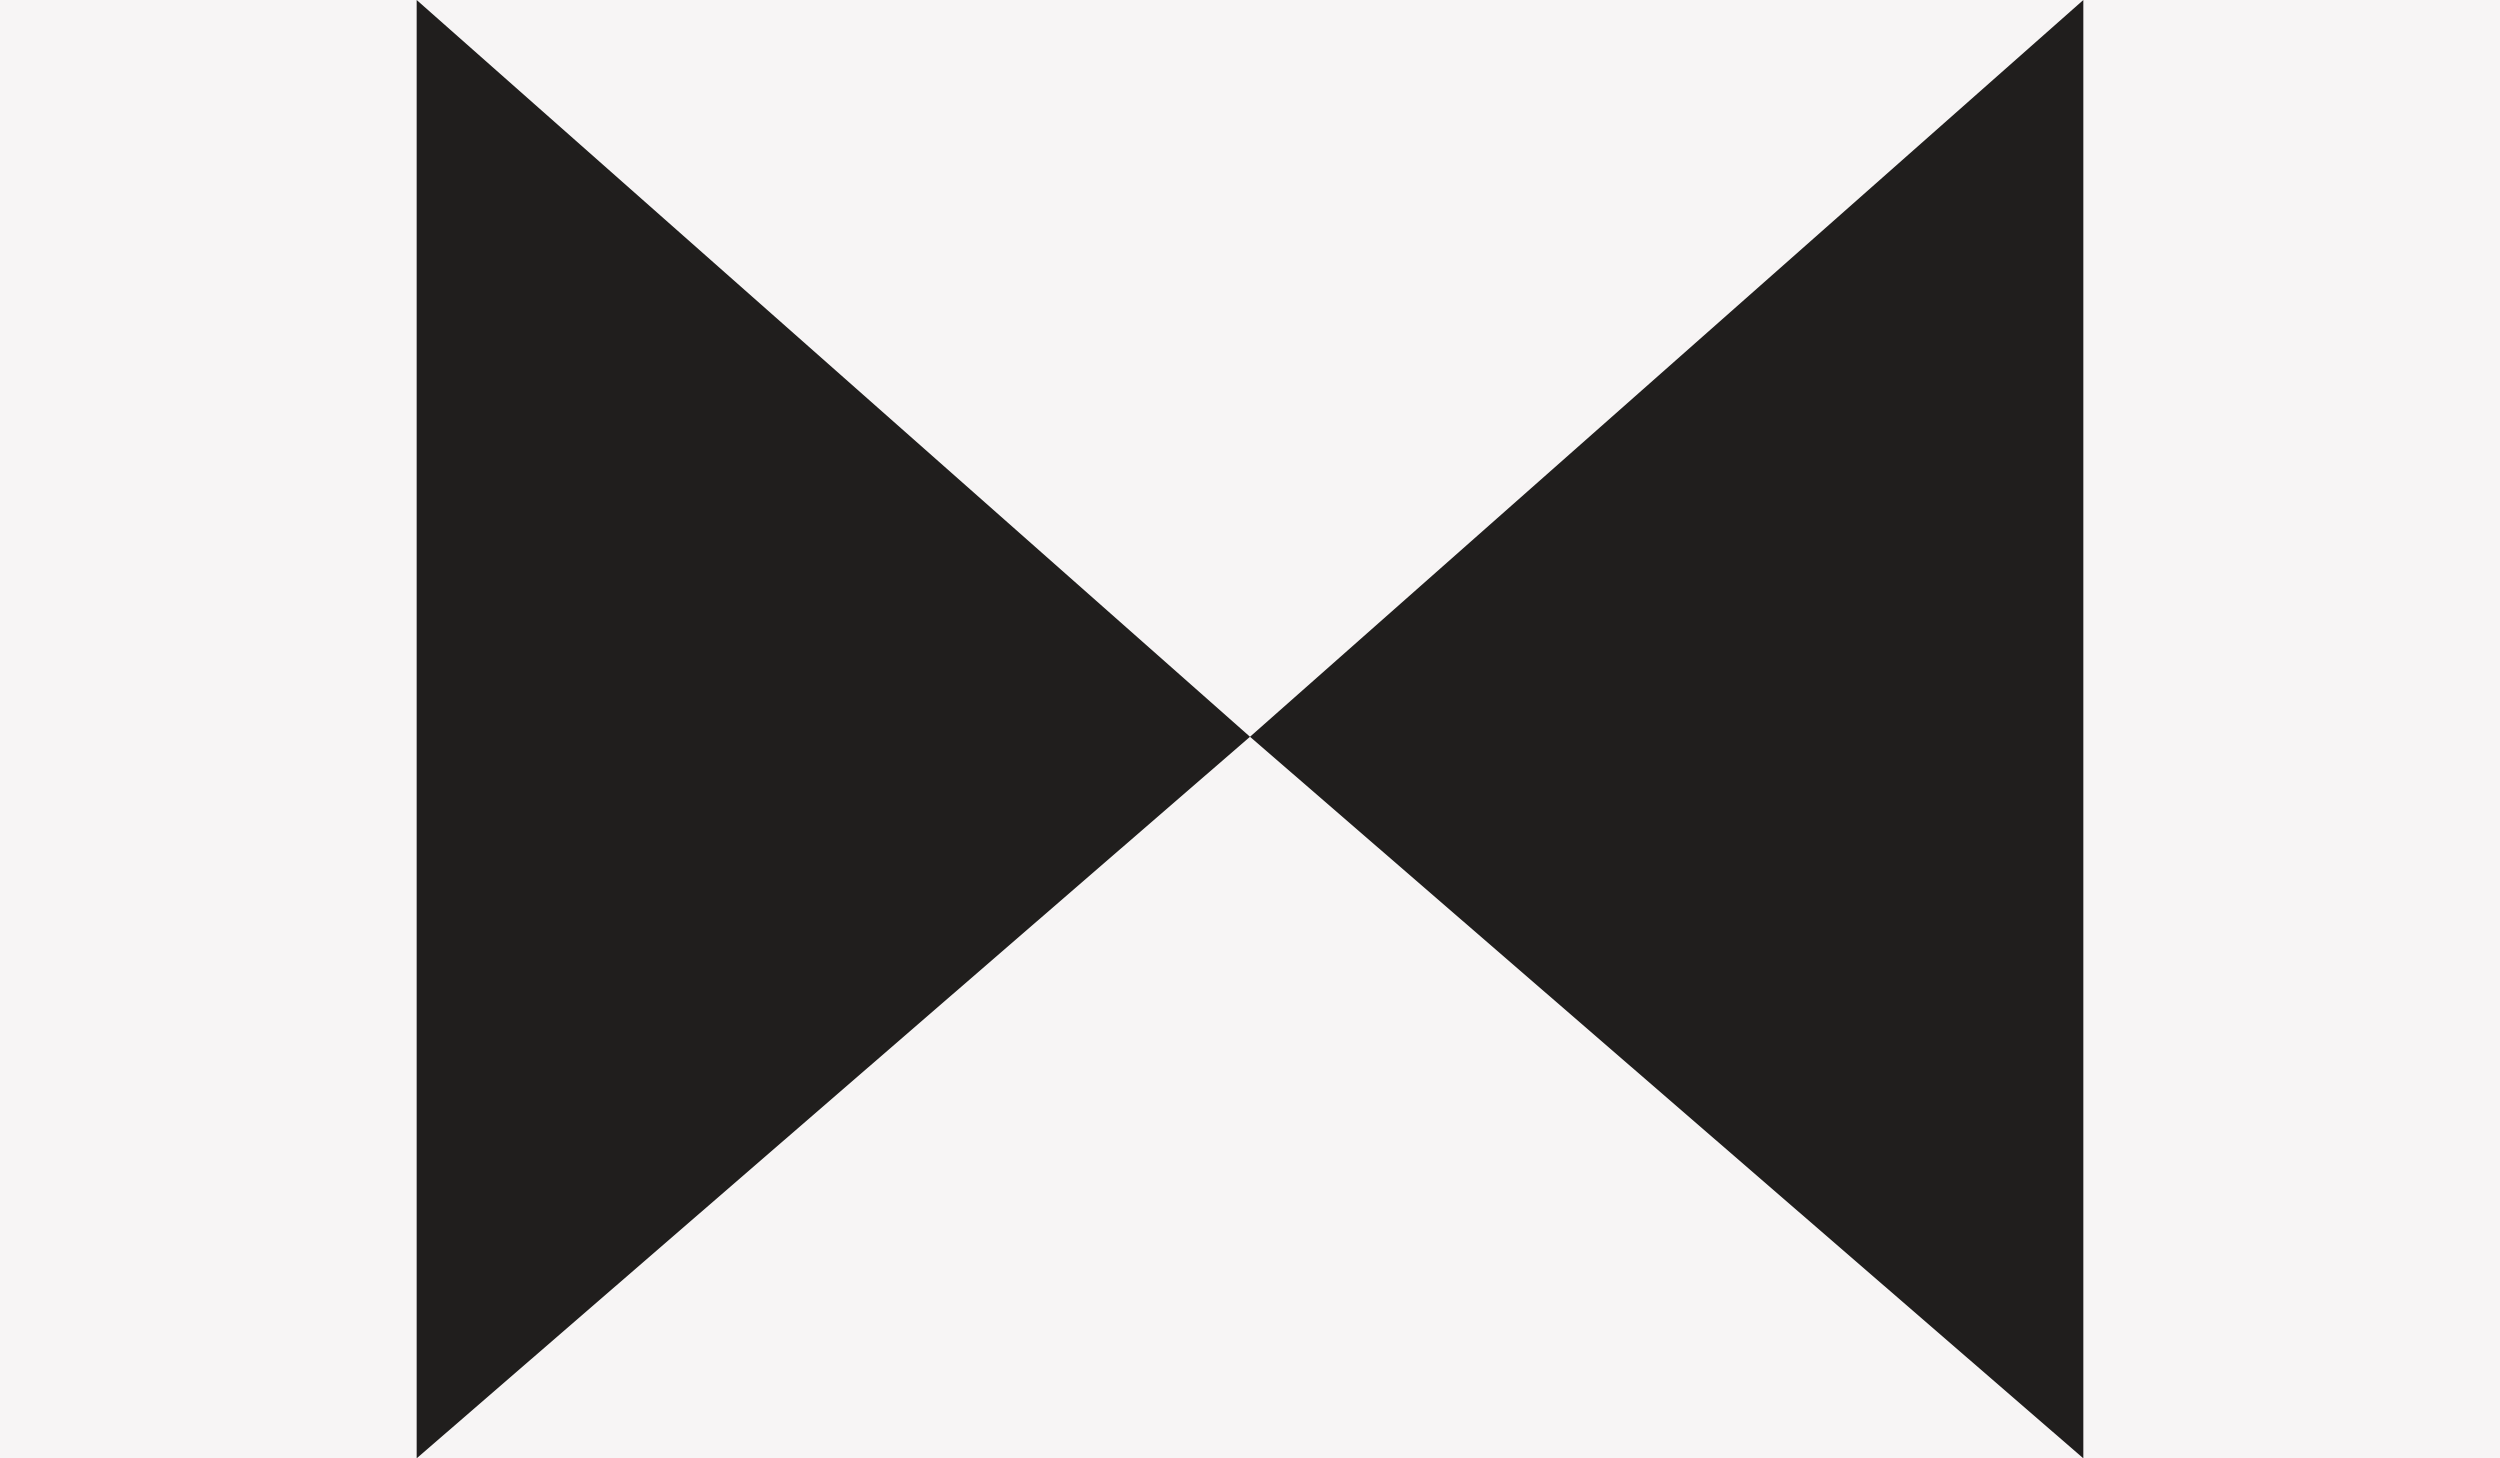
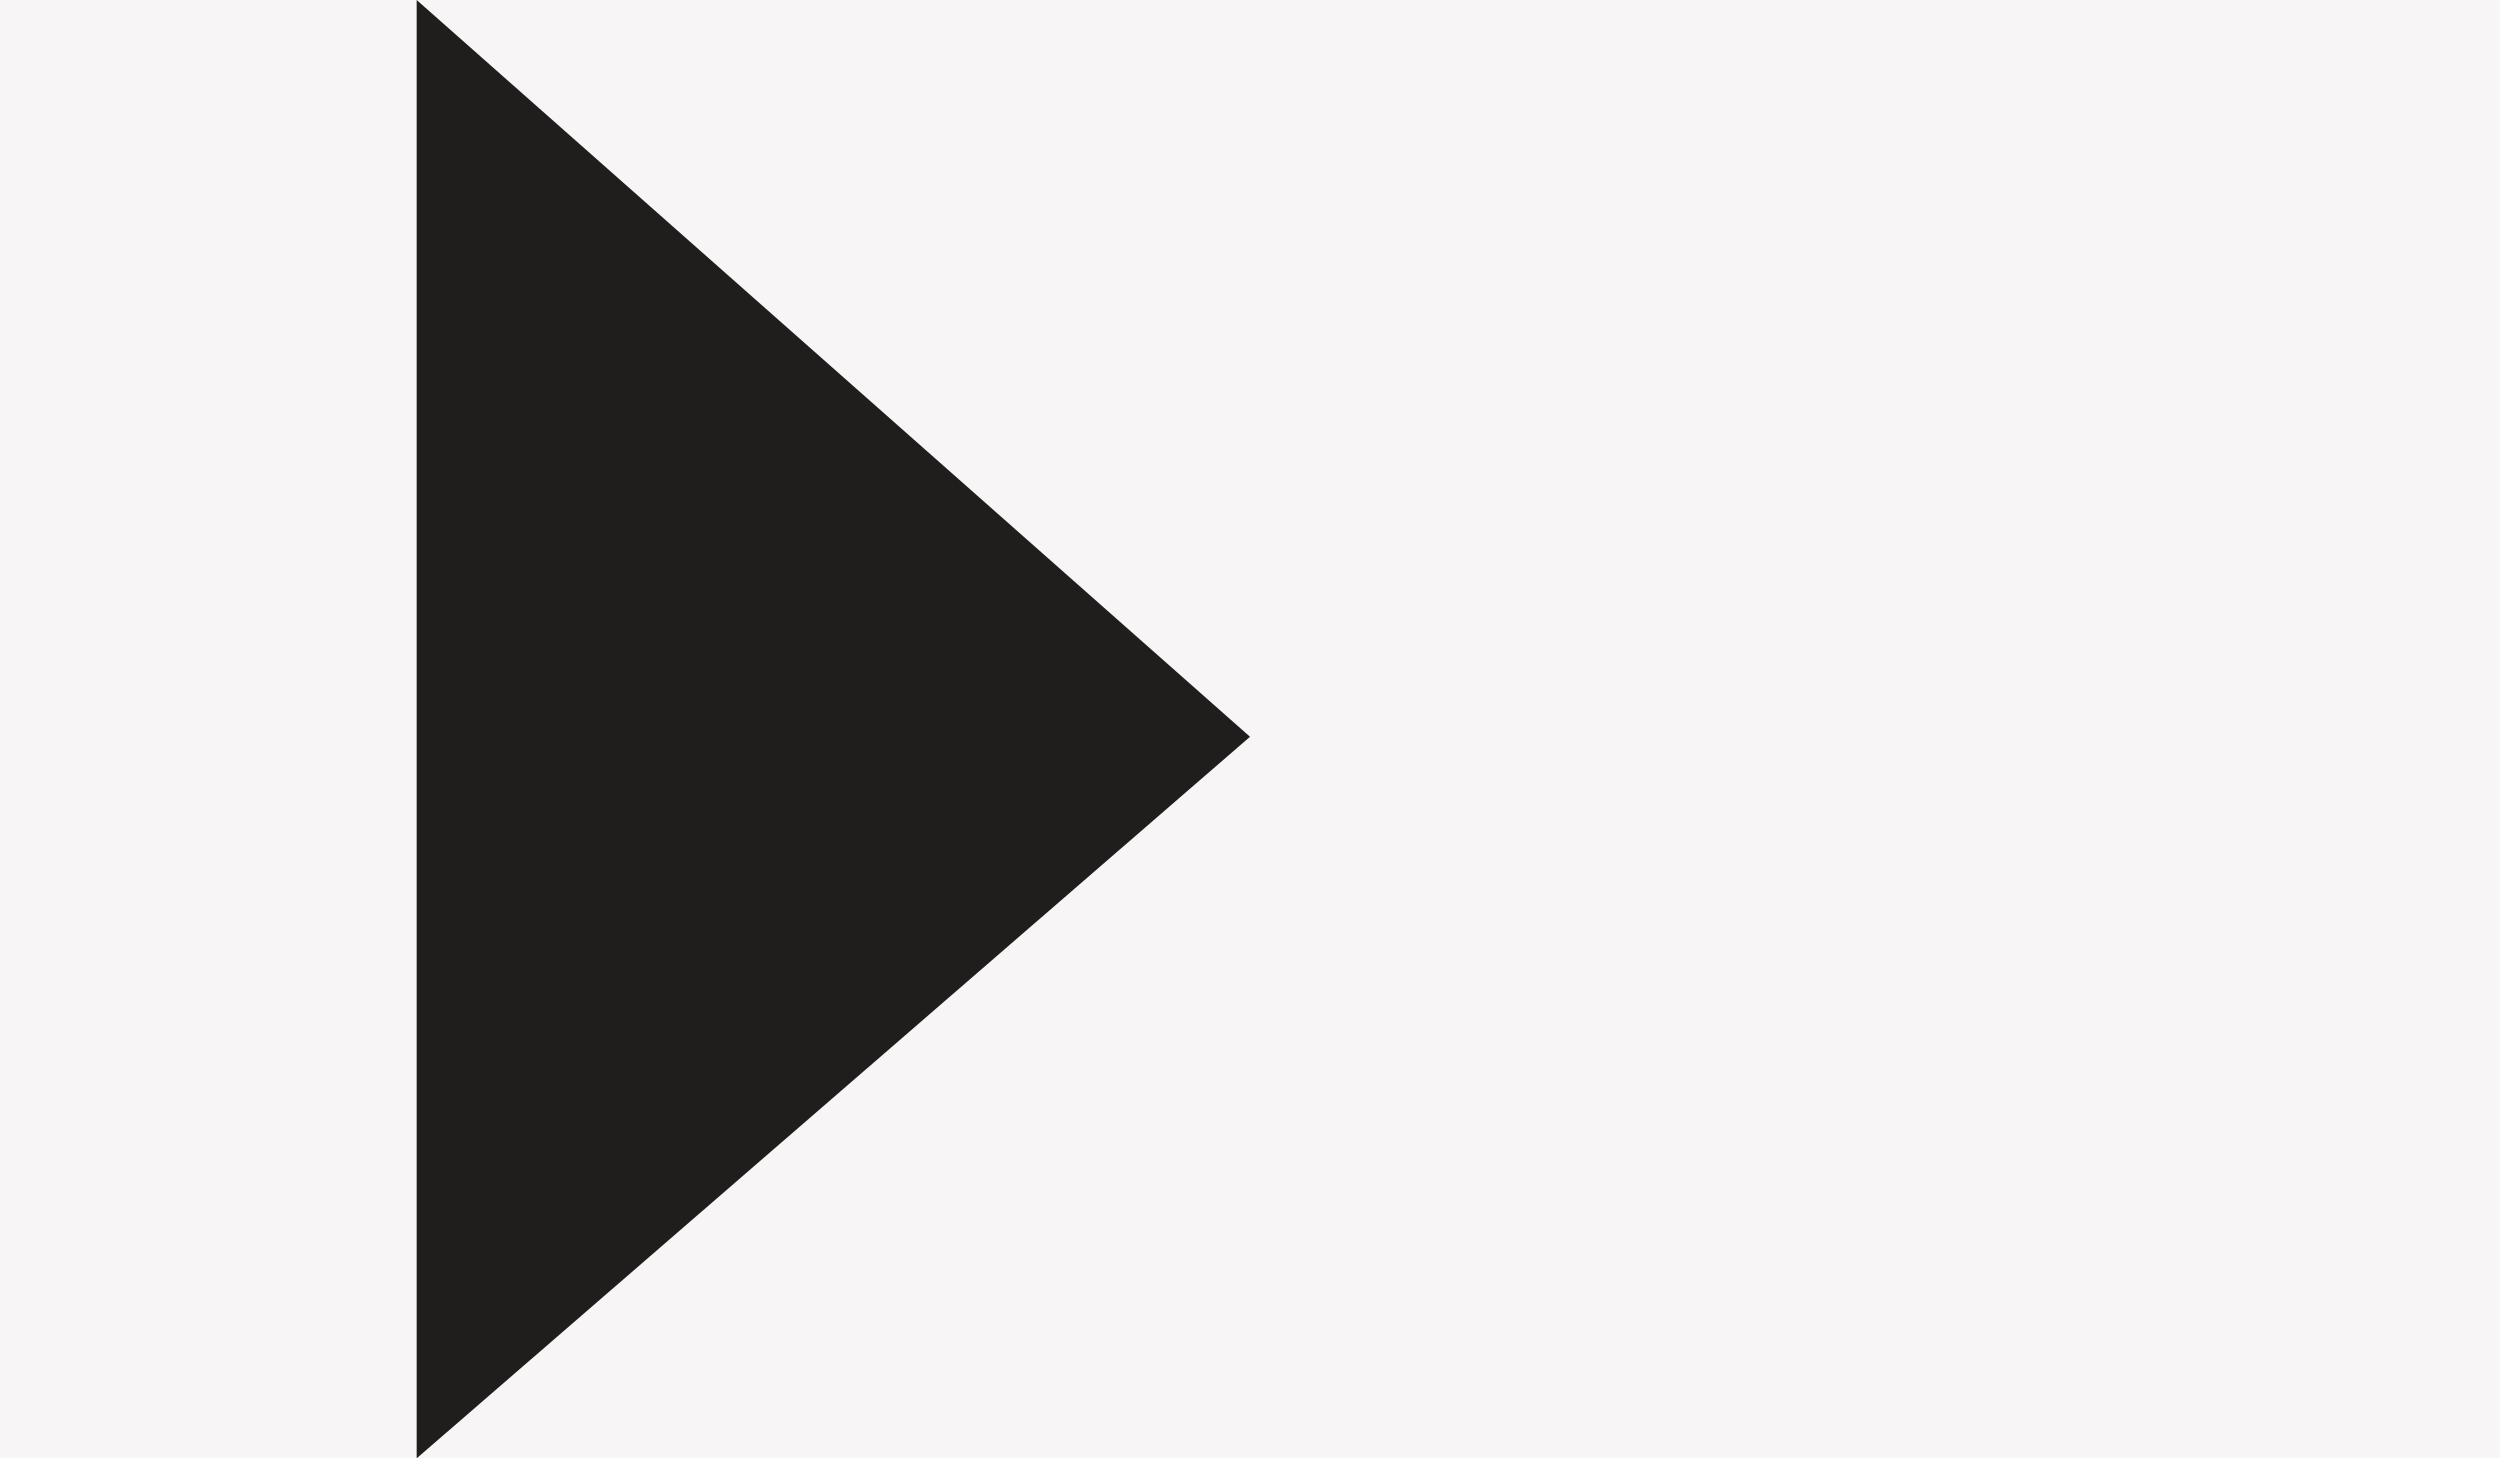
<svg xmlns="http://www.w3.org/2000/svg" width="24" height="14" viewBox="0 0 24 14" fill="none">
  <rect width="24" height="14" fill="#F7F5F5" />
  <path d="M4 14V0L12 7.073L4 14Z" fill="#201E1D" />
-   <path d="M20 14V0L12 7.073L20 14Z" fill="#201E1D" />
</svg>